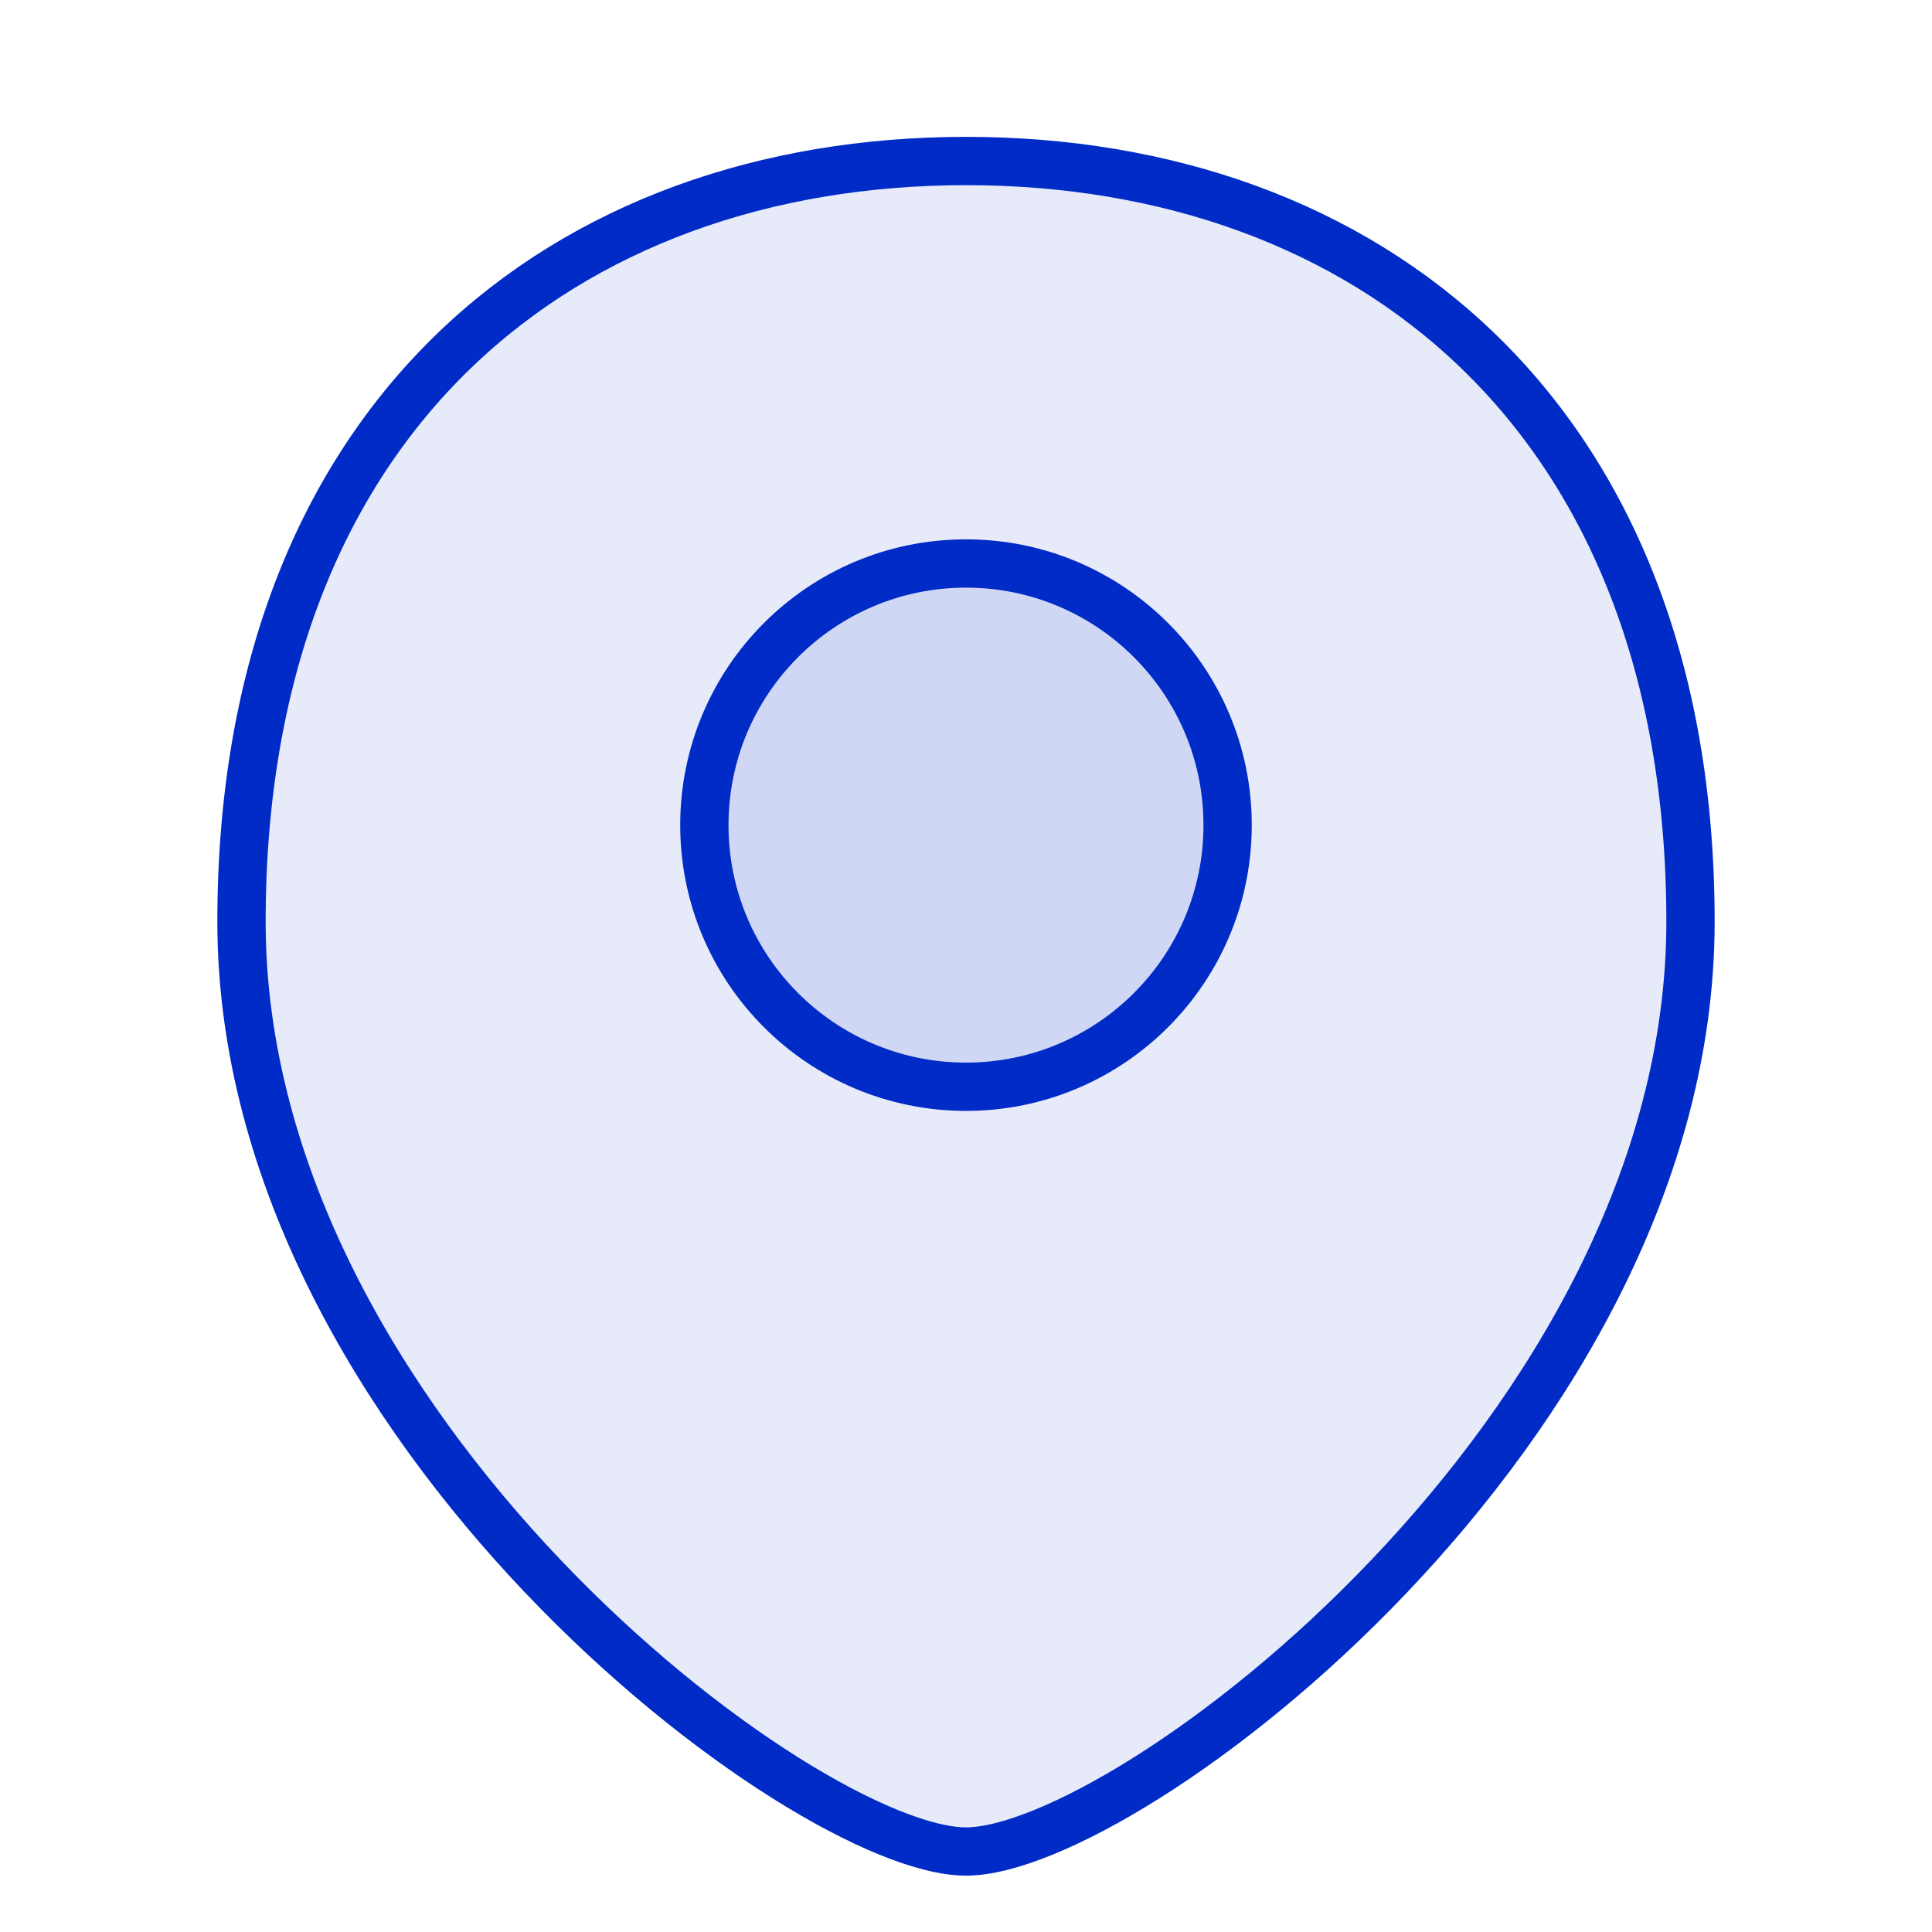
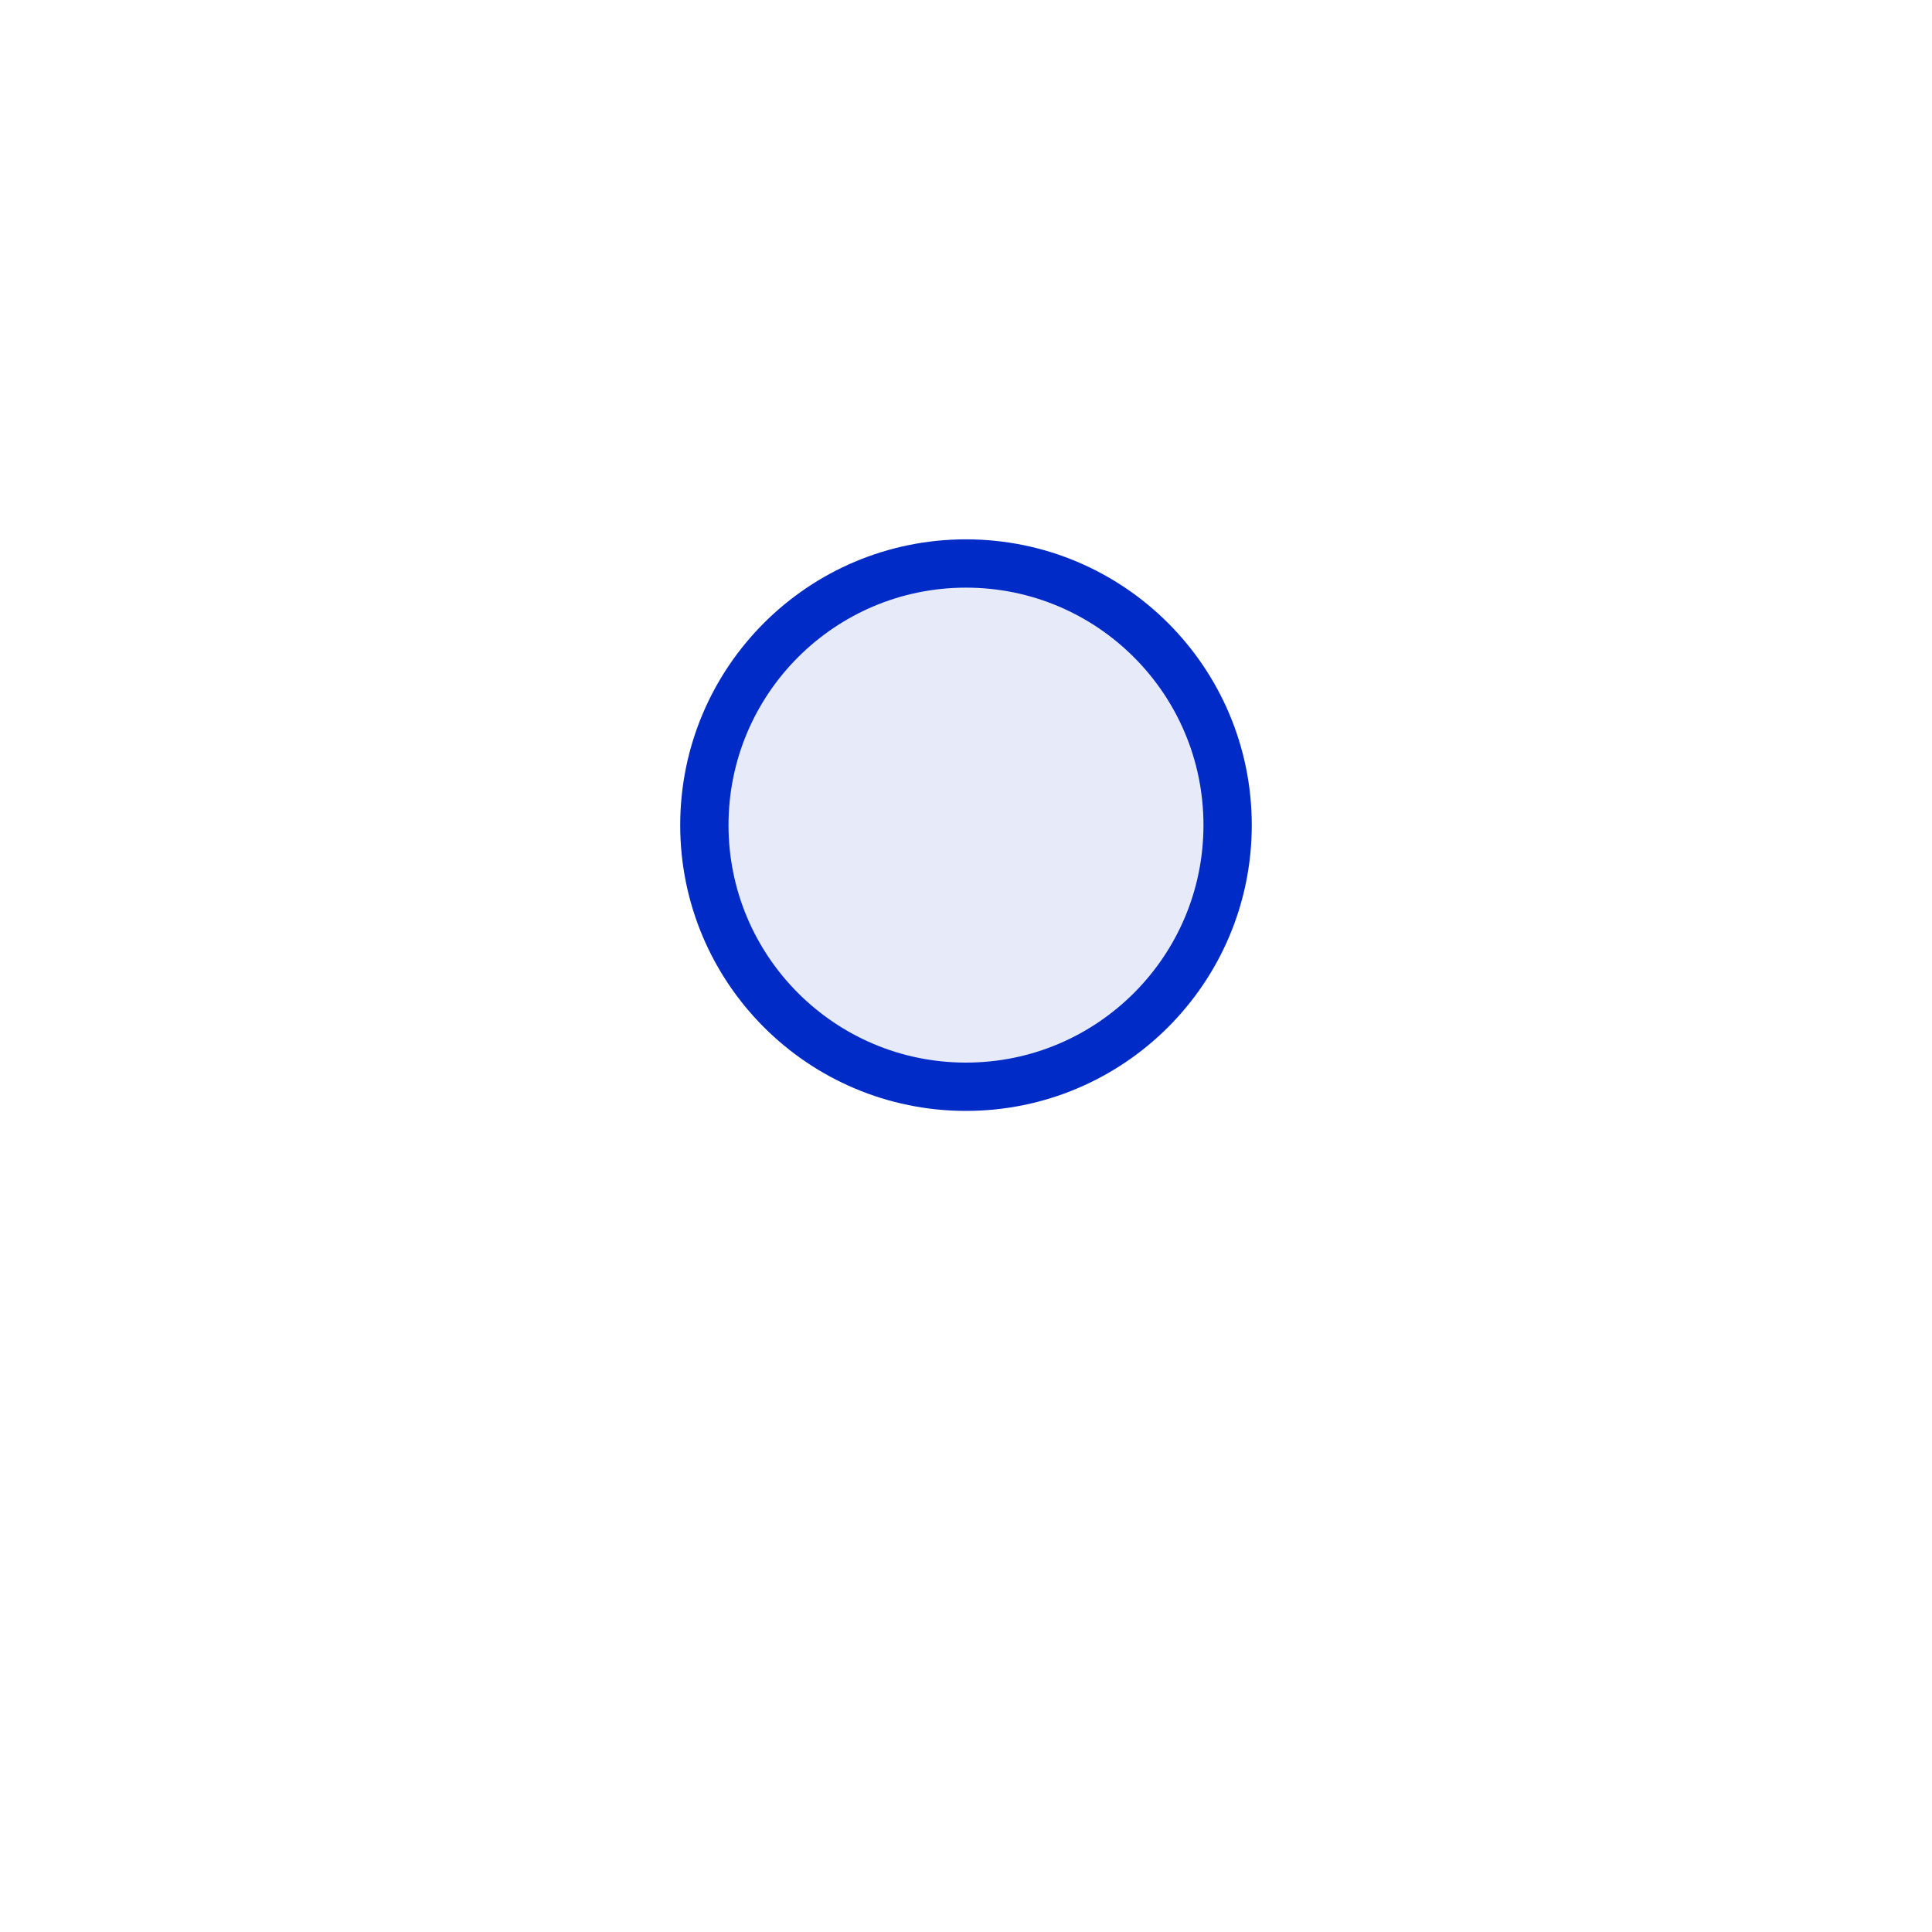
<svg xmlns="http://www.w3.org/2000/svg" width="80" height="80" viewBox="0 0 80 80" fill="none">
-   <path d="M70 38.167C70 59.167 46.667 76.667 40 76.667C33.333 76.667 10 59.167 10 38.167C10 17.167 23.431 6.667 40 6.667C56.569 6.667 70 17.167 70 38.167Z" fill="#002BC6" fill-opacity="0.1" stroke="#002BC6" stroke-width="2" />
  <path d="M50.833 34.167C50.833 40.15 45.982 45 39.999 45C34.016 45 29.166 40.15 29.166 34.167C29.166 28.183 34.016 23.333 39.999 23.333C45.982 23.333 50.833 28.183 50.833 34.167Z" fill="#002BC6" fill-opacity="0.1" stroke="#002BC6" stroke-width="2" />
</svg>